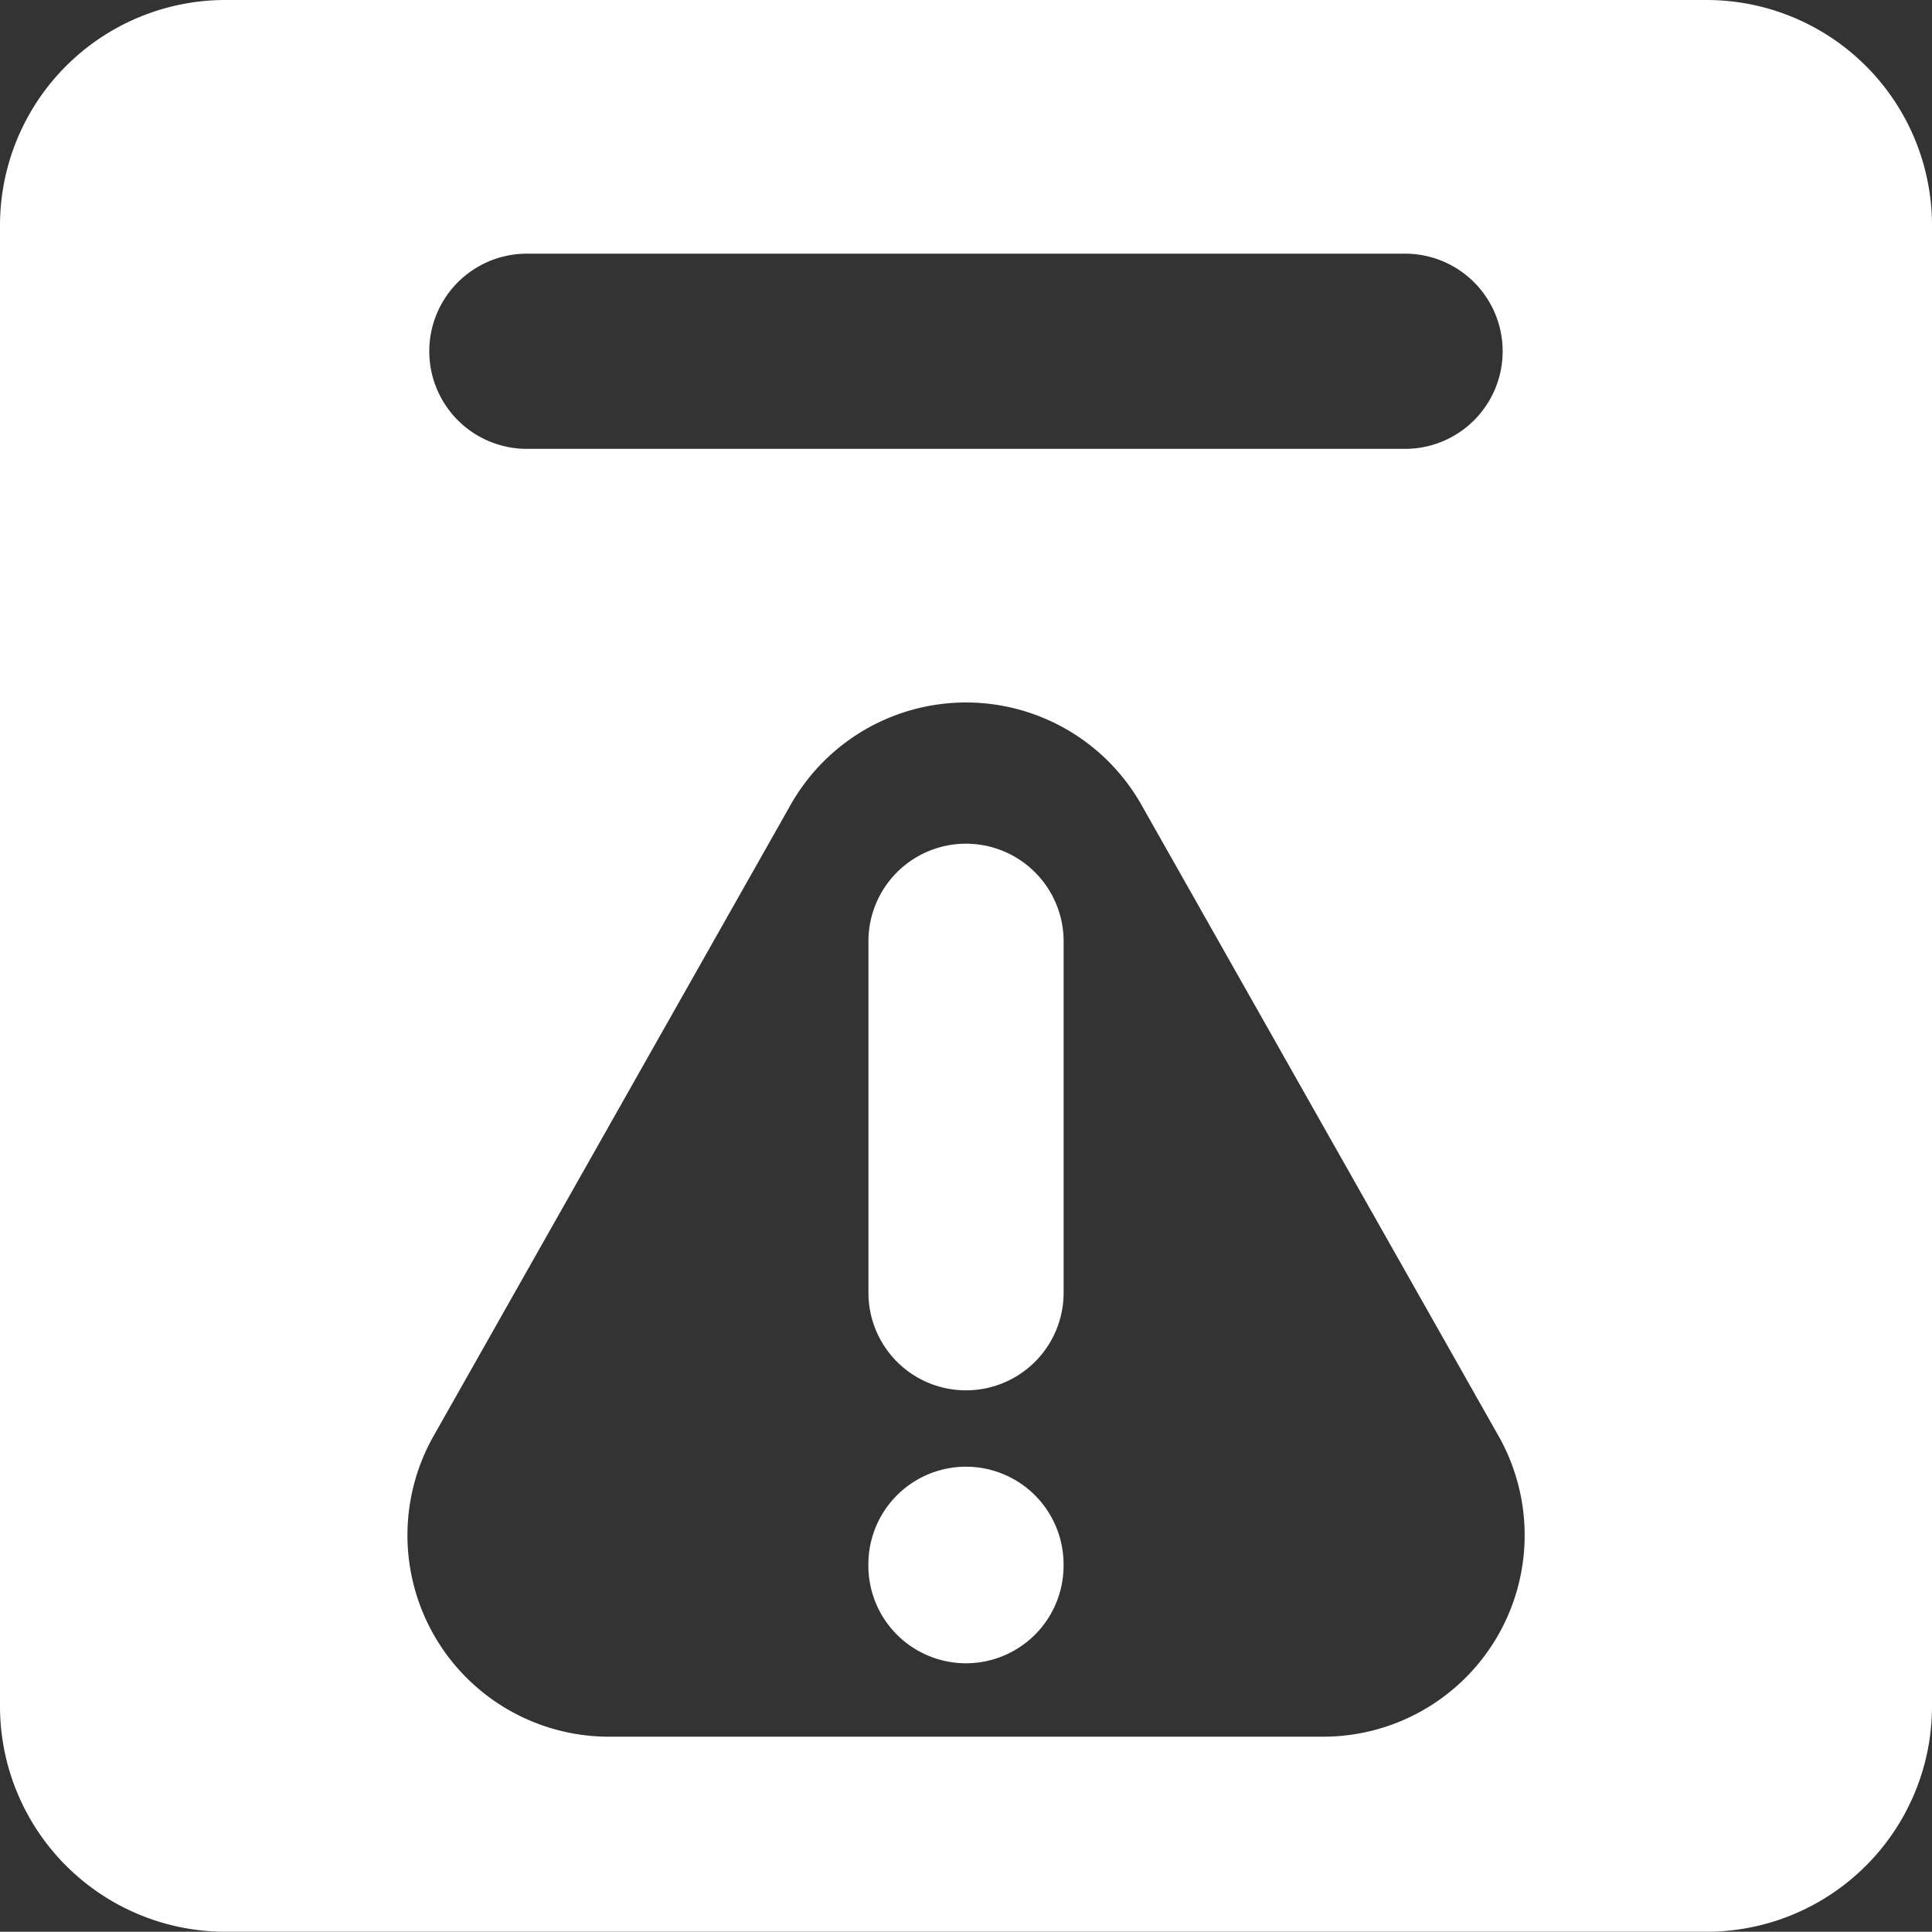
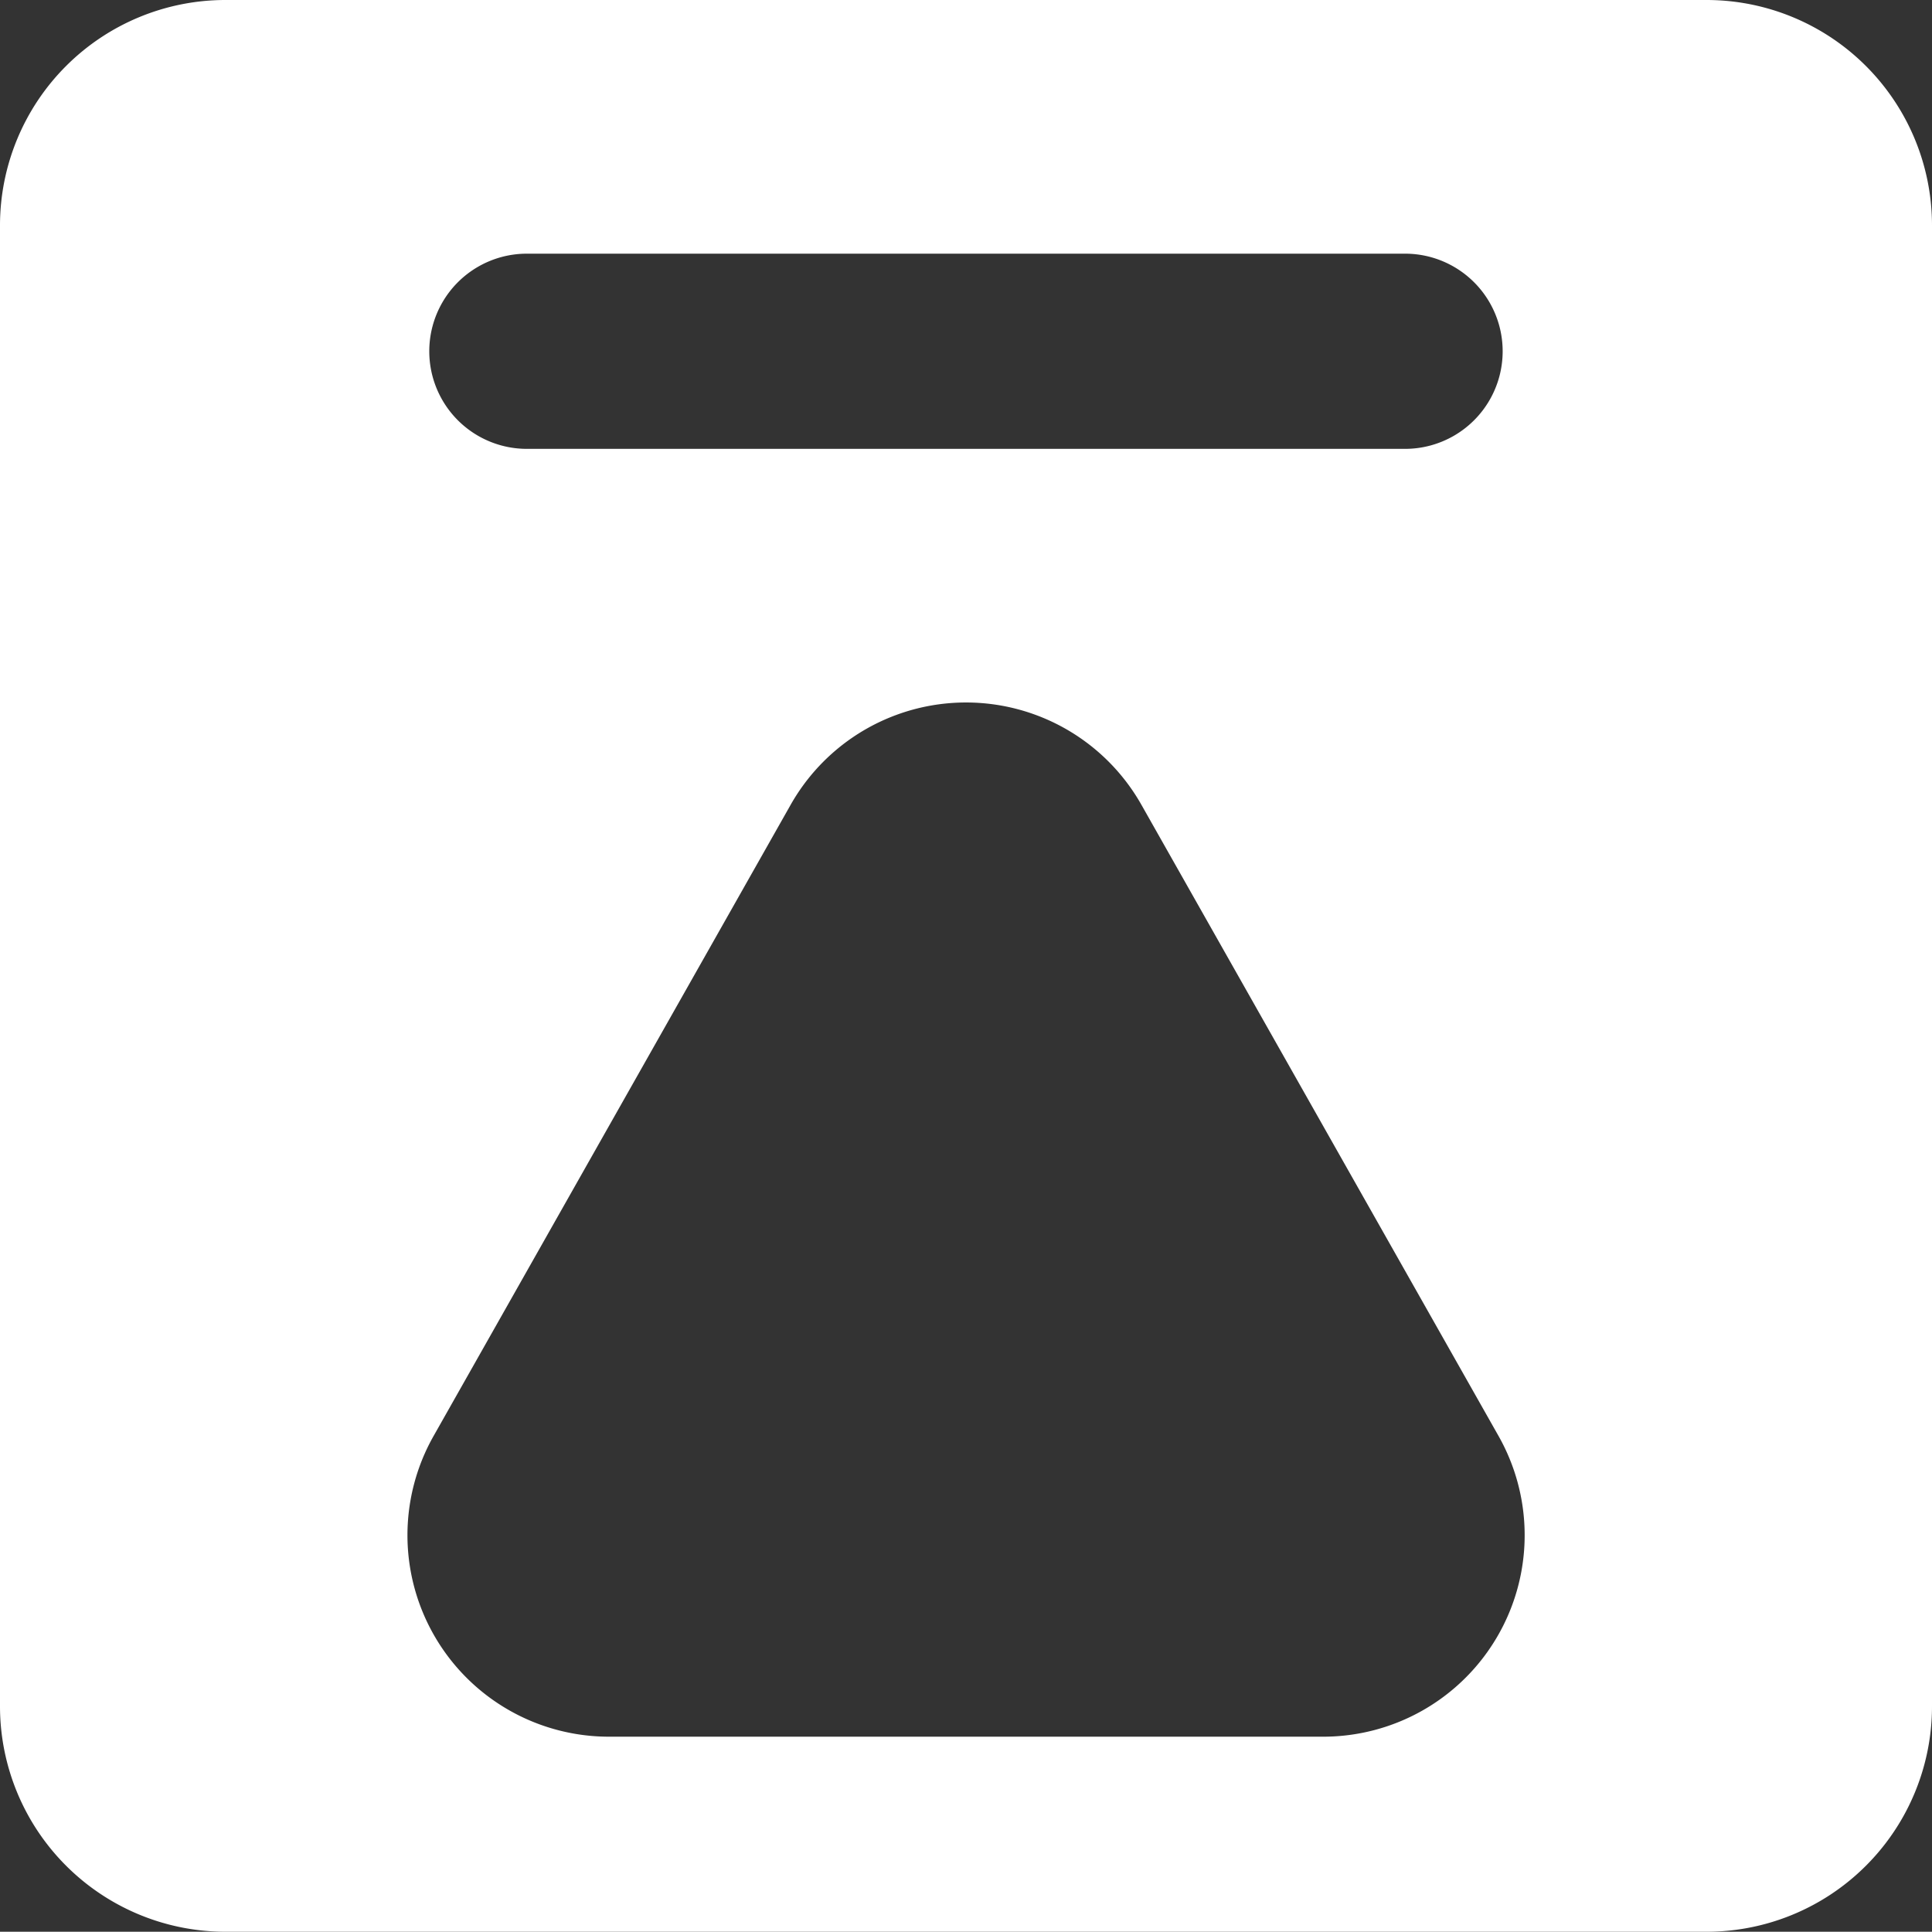
<svg xmlns="http://www.w3.org/2000/svg" width="30.685" height="30.681" viewBox="0 0 30.685 30.681">
  <rect x="0" y="0" width="30.685" height="30.681" fill="#333333" stroke="none" />
  <path d="M27.1,0H3.581A3.581,3.581,0,0,0,0,3.581V27.1a3.582,3.582,0,0,0,3.581,3.581H27.1A3.581,3.581,0,0,0,30.685,27.1V3.581A3.581,3.581,0,0,0,27.1,0M8.368,4.029H22.316a1.55,1.55,0,1,1,0,3.1H8.368a1.55,1.55,0,0,1,0-3.1M22.593,27.167a3.2,3.2,0,0,1-1.579.416H9.673a3.2,3.2,0,0,1-2.786-4.777l5.67-10.023a3.2,3.2,0,0,1,5.572,0L23.8,22.806a3.2,3.2,0,0,1-1.207,4.361" fill="#fff" />
-   <path d="M15.341,13.4a1.549,1.549,0,0,0-1.548,1.552v5.581a1.549,1.549,0,0,0,1.55,1.549h0a1.55,1.55,0,0,0,1.55-1.551V14.945A1.551,1.551,0,0,0,15.341,13.4" fill="#fff" />
-   <path d="M16.892,24.845a1.55,1.55,0,0,0-3.1,0v.022a1.55,1.55,0,0,0,1.55,1.55v0a1.55,1.55,0,0,0,1.55-1.55v-.023Z" fill="#fff" />
</svg>